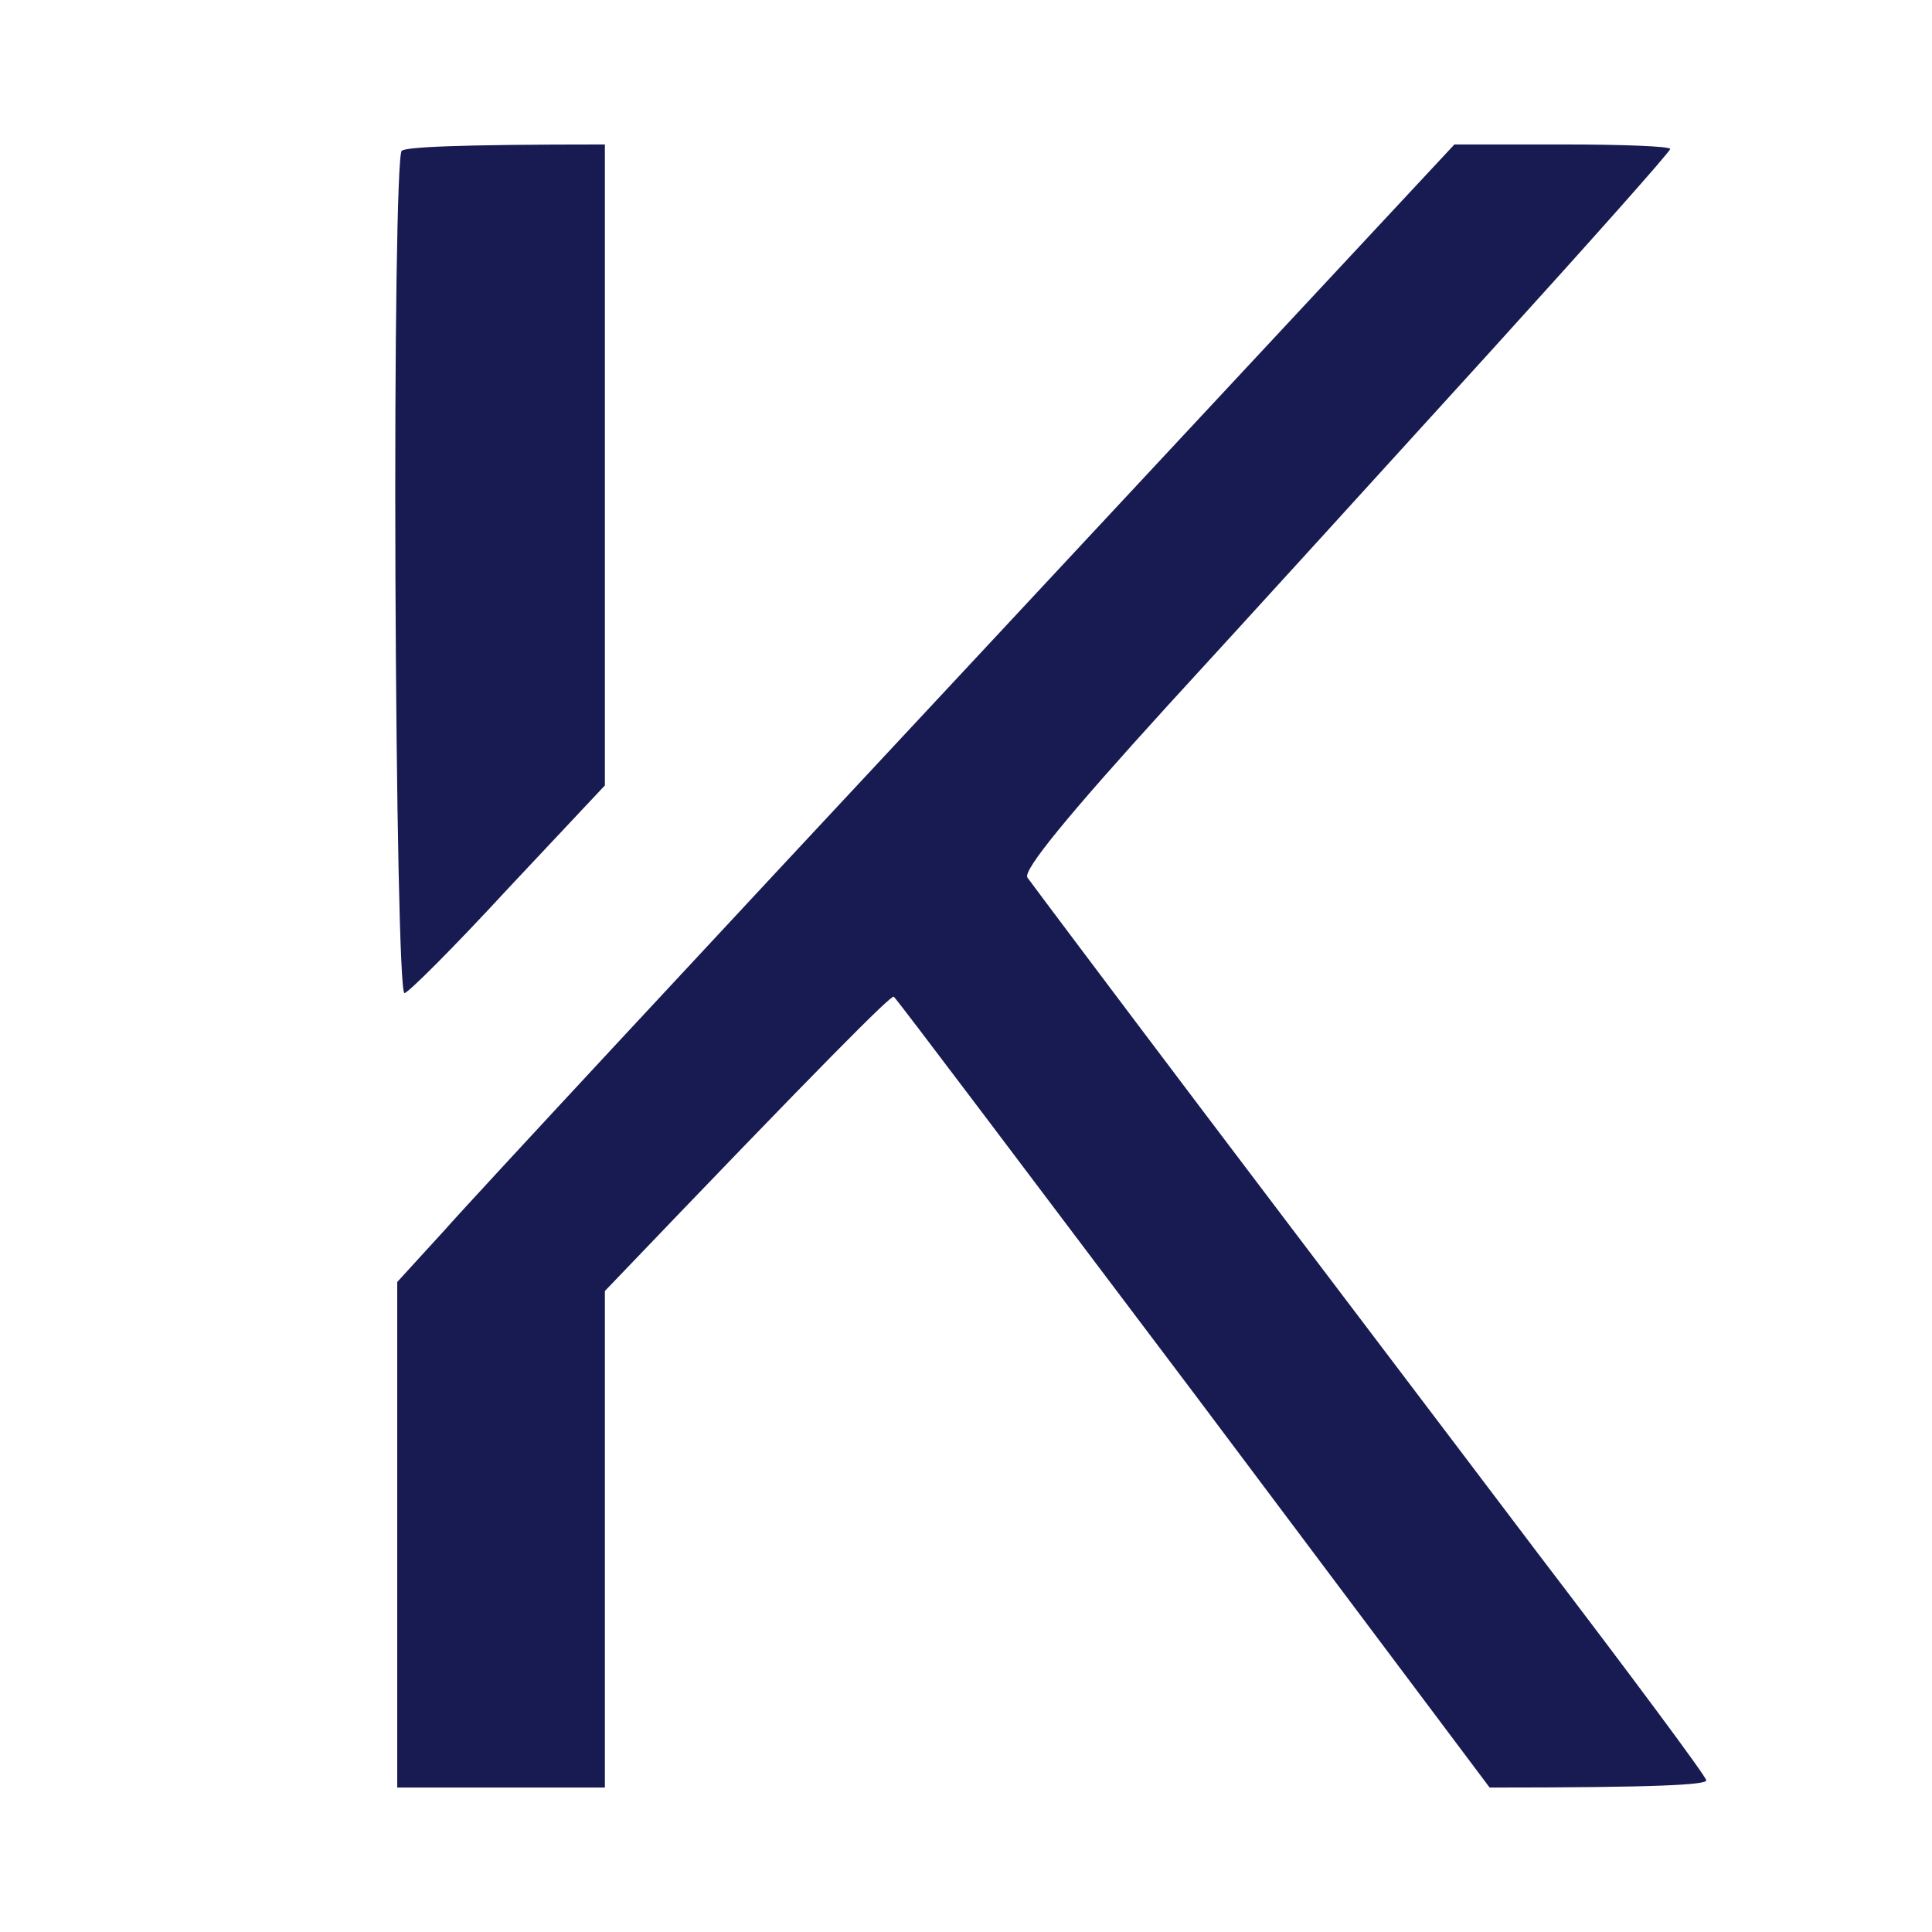
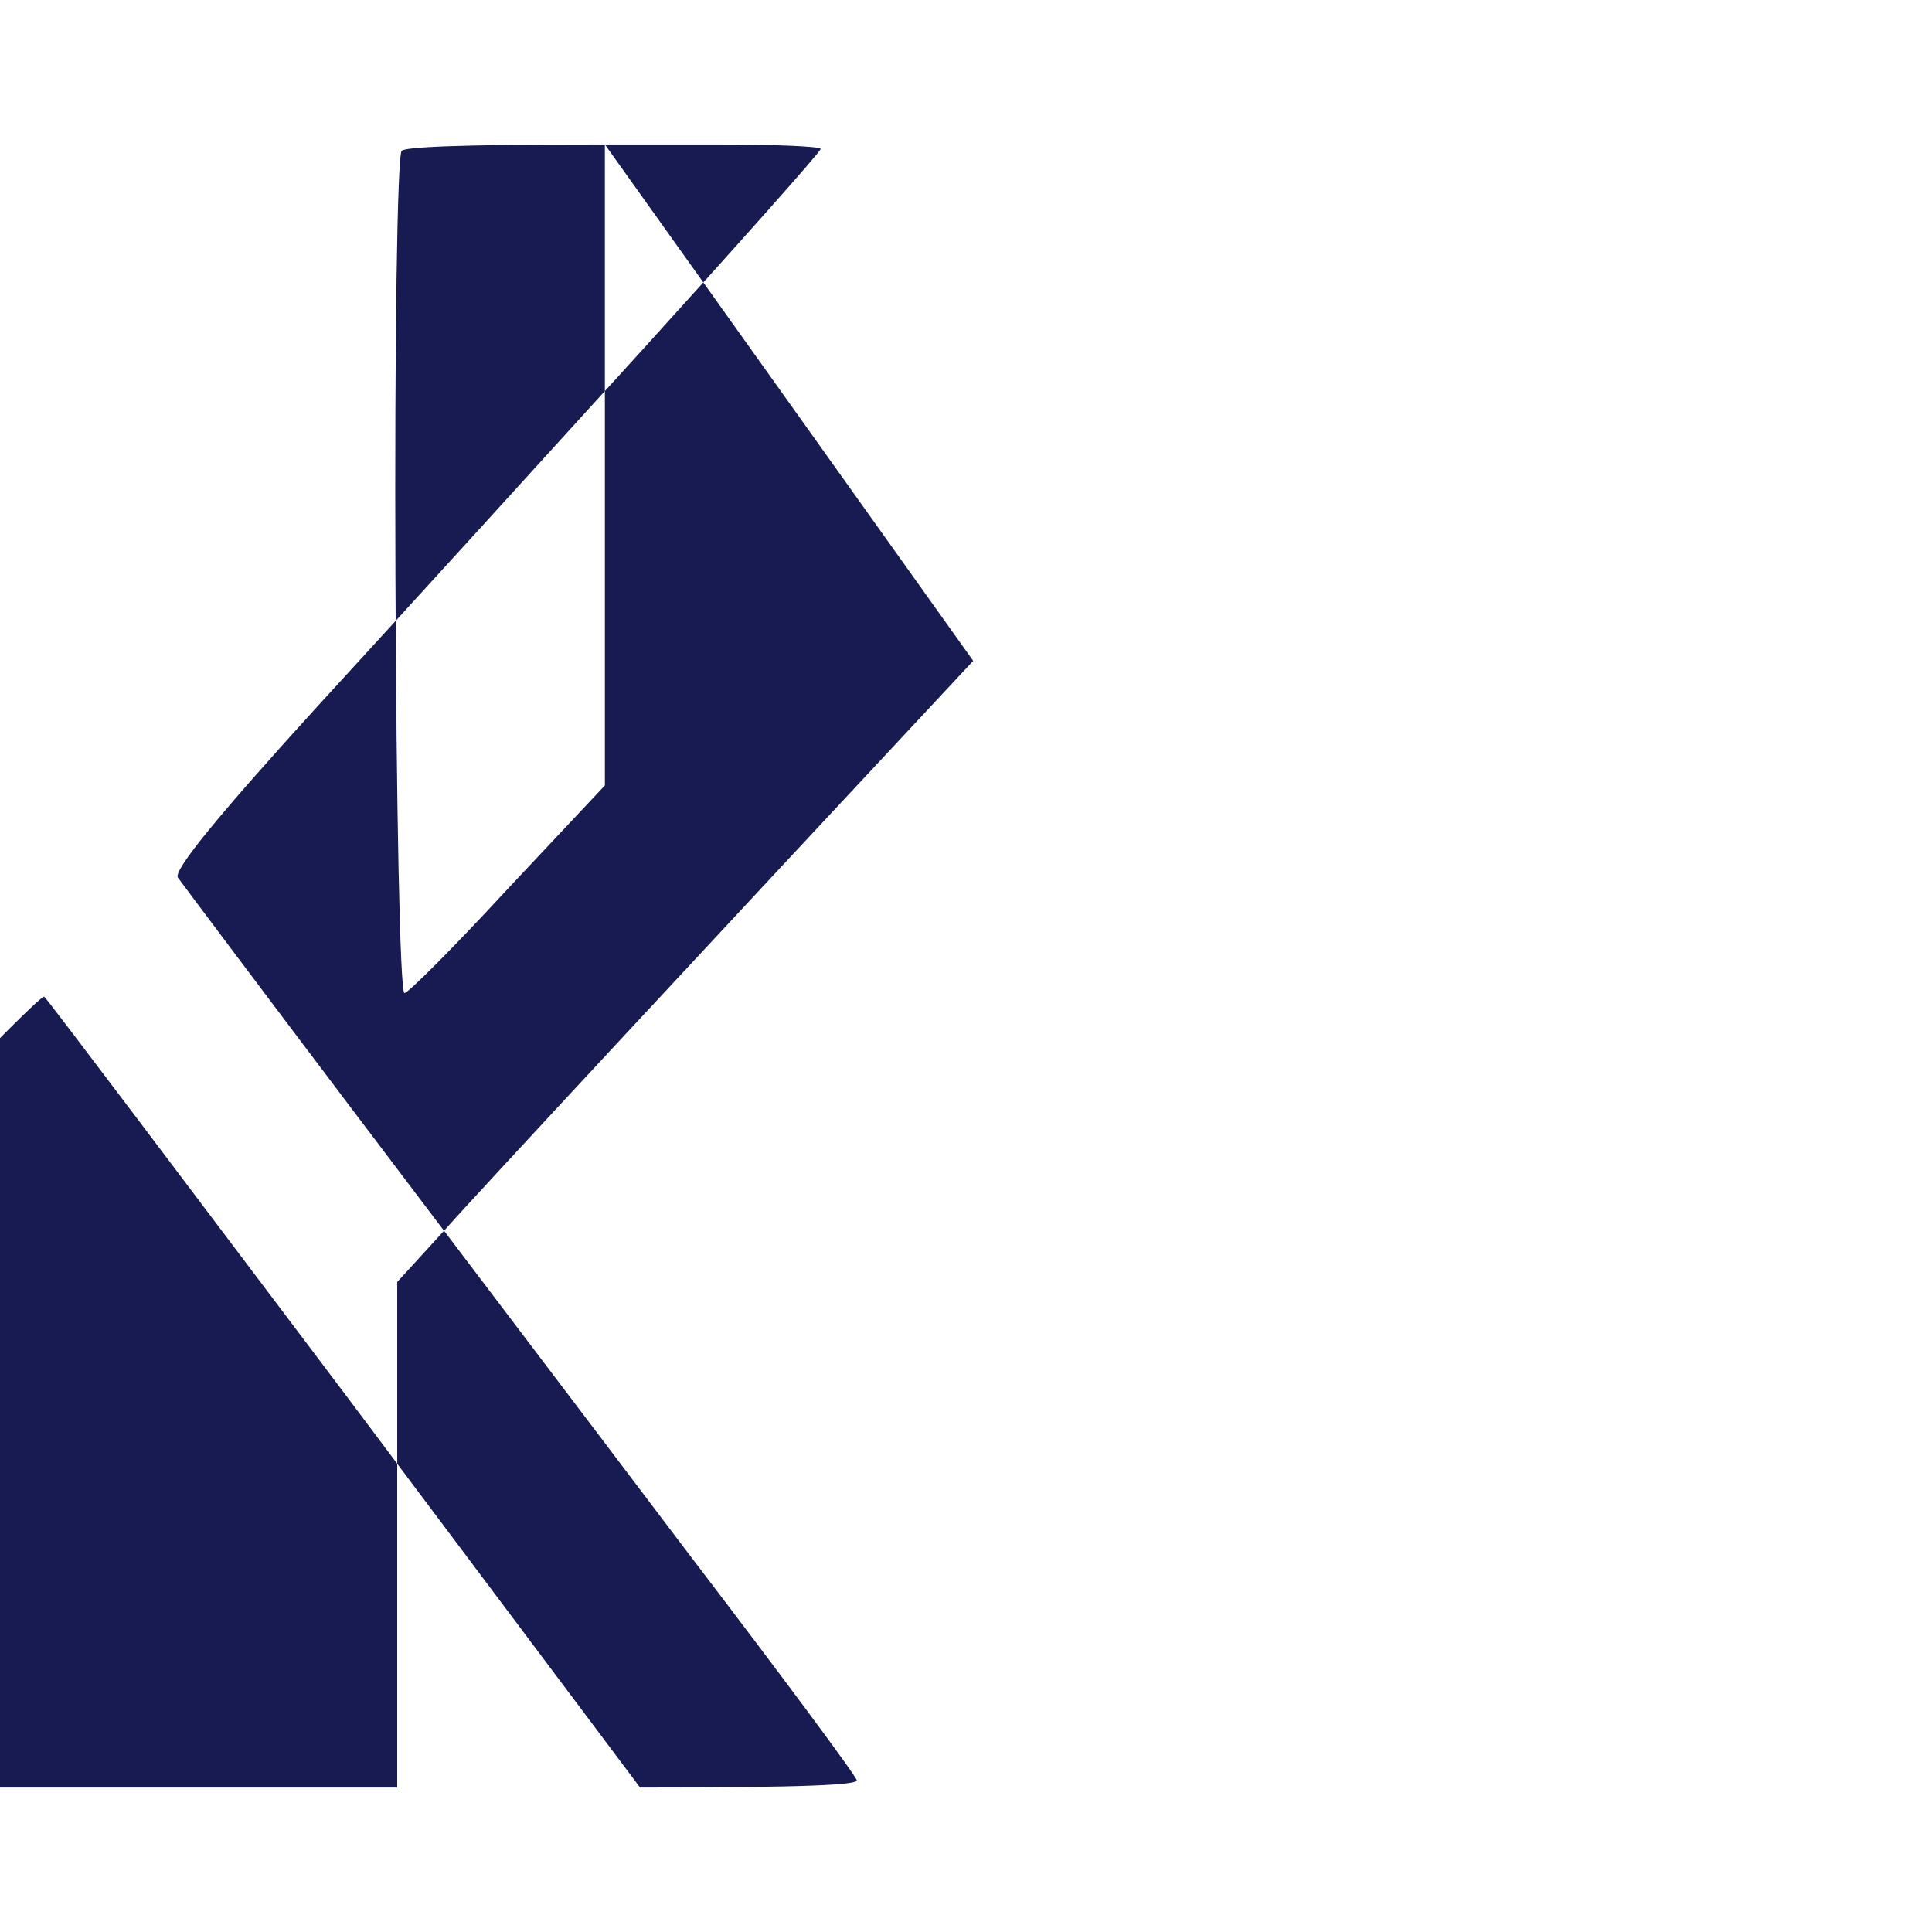
<svg xmlns="http://www.w3.org/2000/svg" data-bbox="43.781 15.9 894.219 182.2" height="214" width="214" viewBox="0 0 214 214" data-type="color">
  <g>
-     <path d="M67 16v71L56.2 98.5c-5.9 6.4-11 11.5-11.4 11.5-.5 0-.9-20.9-1-46.3-.1-25.5.2-46.7.7-47 .5-.4 5.7-.7 22.5-.7m94.1 0h12c6.5 0 11.9.2 11.9.5s-8.9 10.3-19.7 22.2c-10.9 12-27.1 29.8-36 39.5-11.1 12.2-16 18.2-15.5 19 .5.7 9.2 12.3 19.4 25.8s26.9 35.5 37.1 49c10.3 13.5 18.7 24.8 18.7 25.2 0 .5-5.4.8-24 .8l-32.7-43.6c-18.1-24-33-43.8-33.3-44s-7.6 7.1-32 32.6v55H44v-56l5.3-5.8c2.8-3.2 29.2-31.6 58.5-63zm148.2 0H329l-3.4 9.2c-1.9 5.1-6.5 17.4-10.3 27.3-3.9 9.9-18.2 46.7-56.8 145.5h-11.8c-8.9 0-11.6-.3-11.3-1.3.2-.7 11.3-27.8 24.6-60.2 13.3-32.5 26.4-64.4 29.2-71 2.7-6.6 8.3-20.5 12.5-30.8zM470 16h23v182h-23zm240 0-.1 18.5-9.6 12c-5.3 6.6-25.2 31.4-44.2 55-19 23.7-40.3 50.2-47.4 59s-17.2 20.8-32.2 37.4l-10.5.1v-18l58.7-71.8c32.3-39.4 62.8-76.3 67.7-82 8.7-10 9-10.2 17.6-10.2m-142.1 0h54c52.3 0 54 .1 52.8 1.9-.7 1-4.6 5.4-16.2 17.9l-90 .7zm216.1-.1 18.3.6L837.7 61c19.5 24.5 44.5 55.9 55.6 69.9s20.5 25.6 20.9 25.8.8-31.4.8-140.7l22.5.5.5 181.5-19.5.1-55.5-69.3c-30.6-38.1-60.8-76-79.1-99.3zM371.1 119.6c17.5 42.8 31.8 78 31.8 78.1 0 .2-5.5.3-24.5.3l-21.1-52.5-28.7-.3c-18.3-.1-28.7-.6-28.7-1.2s1.4-4.6 6-17l22.8-.3c14.4-.1 22.6-.6 22.5-1.2s-5.1-13.7-22.3-57.5l4.1-11.3c2.2-6.1 4.6-12.1 5.2-13.1.9-1.6 6.2 10.5 32.9 76M785.3 68c.8.8 6 7.3 21.6 27.5V198h-23v-65.8c0-57.3.2-65.5 1.4-64.2M618.4 178.1l91.5-.1v20h-54c-44.8 0-53.9-.2-53.2-1.4.4-.7 4.1-5.2 8.2-9.9z" fill-rule="evenodd" fill="#181b52" data-color="1" />
+     <path d="M67 16v71L56.2 98.5c-5.9 6.4-11 11.5-11.4 11.5-.5 0-.9-20.9-1-46.3-.1-25.5.2-46.7.7-47 .5-.4 5.7-.7 22.5-.7h12c6.5 0 11.9.2 11.9.5s-8.9 10.3-19.7 22.2c-10.9 12-27.1 29.8-36 39.5-11.1 12.2-16 18.2-15.5 19 .5.7 9.2 12.3 19.4 25.8s26.9 35.5 37.1 49c10.3 13.5 18.7 24.8 18.7 25.2 0 .5-5.4.8-24 .8l-32.7-43.6c-18.1-24-33-43.8-33.3-44s-7.6 7.1-32 32.6v55H44v-56l5.3-5.8c2.8-3.2 29.2-31.6 58.5-63zm148.2 0H329l-3.4 9.2c-1.9 5.1-6.5 17.4-10.3 27.3-3.9 9.9-18.2 46.7-56.8 145.5h-11.8c-8.9 0-11.6-.3-11.3-1.3.2-.7 11.3-27.8 24.6-60.2 13.3-32.5 26.4-64.4 29.2-71 2.7-6.6 8.3-20.5 12.5-30.8zM470 16h23v182h-23zm240 0-.1 18.5-9.6 12c-5.3 6.6-25.2 31.4-44.2 55-19 23.7-40.3 50.2-47.4 59s-17.2 20.8-32.2 37.4l-10.5.1v-18l58.7-71.8c32.3-39.4 62.8-76.3 67.7-82 8.7-10 9-10.2 17.6-10.2m-142.1 0h54c52.3 0 54 .1 52.8 1.9-.7 1-4.6 5.4-16.2 17.9l-90 .7zm216.1-.1 18.3.6L837.7 61c19.5 24.5 44.5 55.9 55.6 69.9s20.5 25.6 20.9 25.8.8-31.4.8-140.7l22.5.5.5 181.5-19.5.1-55.5-69.3c-30.6-38.1-60.8-76-79.1-99.3zM371.1 119.6c17.5 42.8 31.8 78 31.8 78.1 0 .2-5.5.3-24.5.3l-21.1-52.5-28.7-.3c-18.3-.1-28.7-.6-28.7-1.2s1.4-4.6 6-17l22.8-.3c14.4-.1 22.6-.6 22.5-1.2s-5.1-13.7-22.3-57.5l4.1-11.3c2.2-6.1 4.6-12.1 5.2-13.1.9-1.6 6.2 10.5 32.9 76M785.3 68c.8.8 6 7.3 21.6 27.5V198h-23v-65.8c0-57.3.2-65.5 1.4-64.2M618.4 178.1l91.5-.1v20h-54c-44.8 0-53.9-.2-53.2-1.4.4-.7 4.1-5.2 8.2-9.9z" fill-rule="evenodd" fill="#181b52" data-color="1" />
  </g>
</svg>